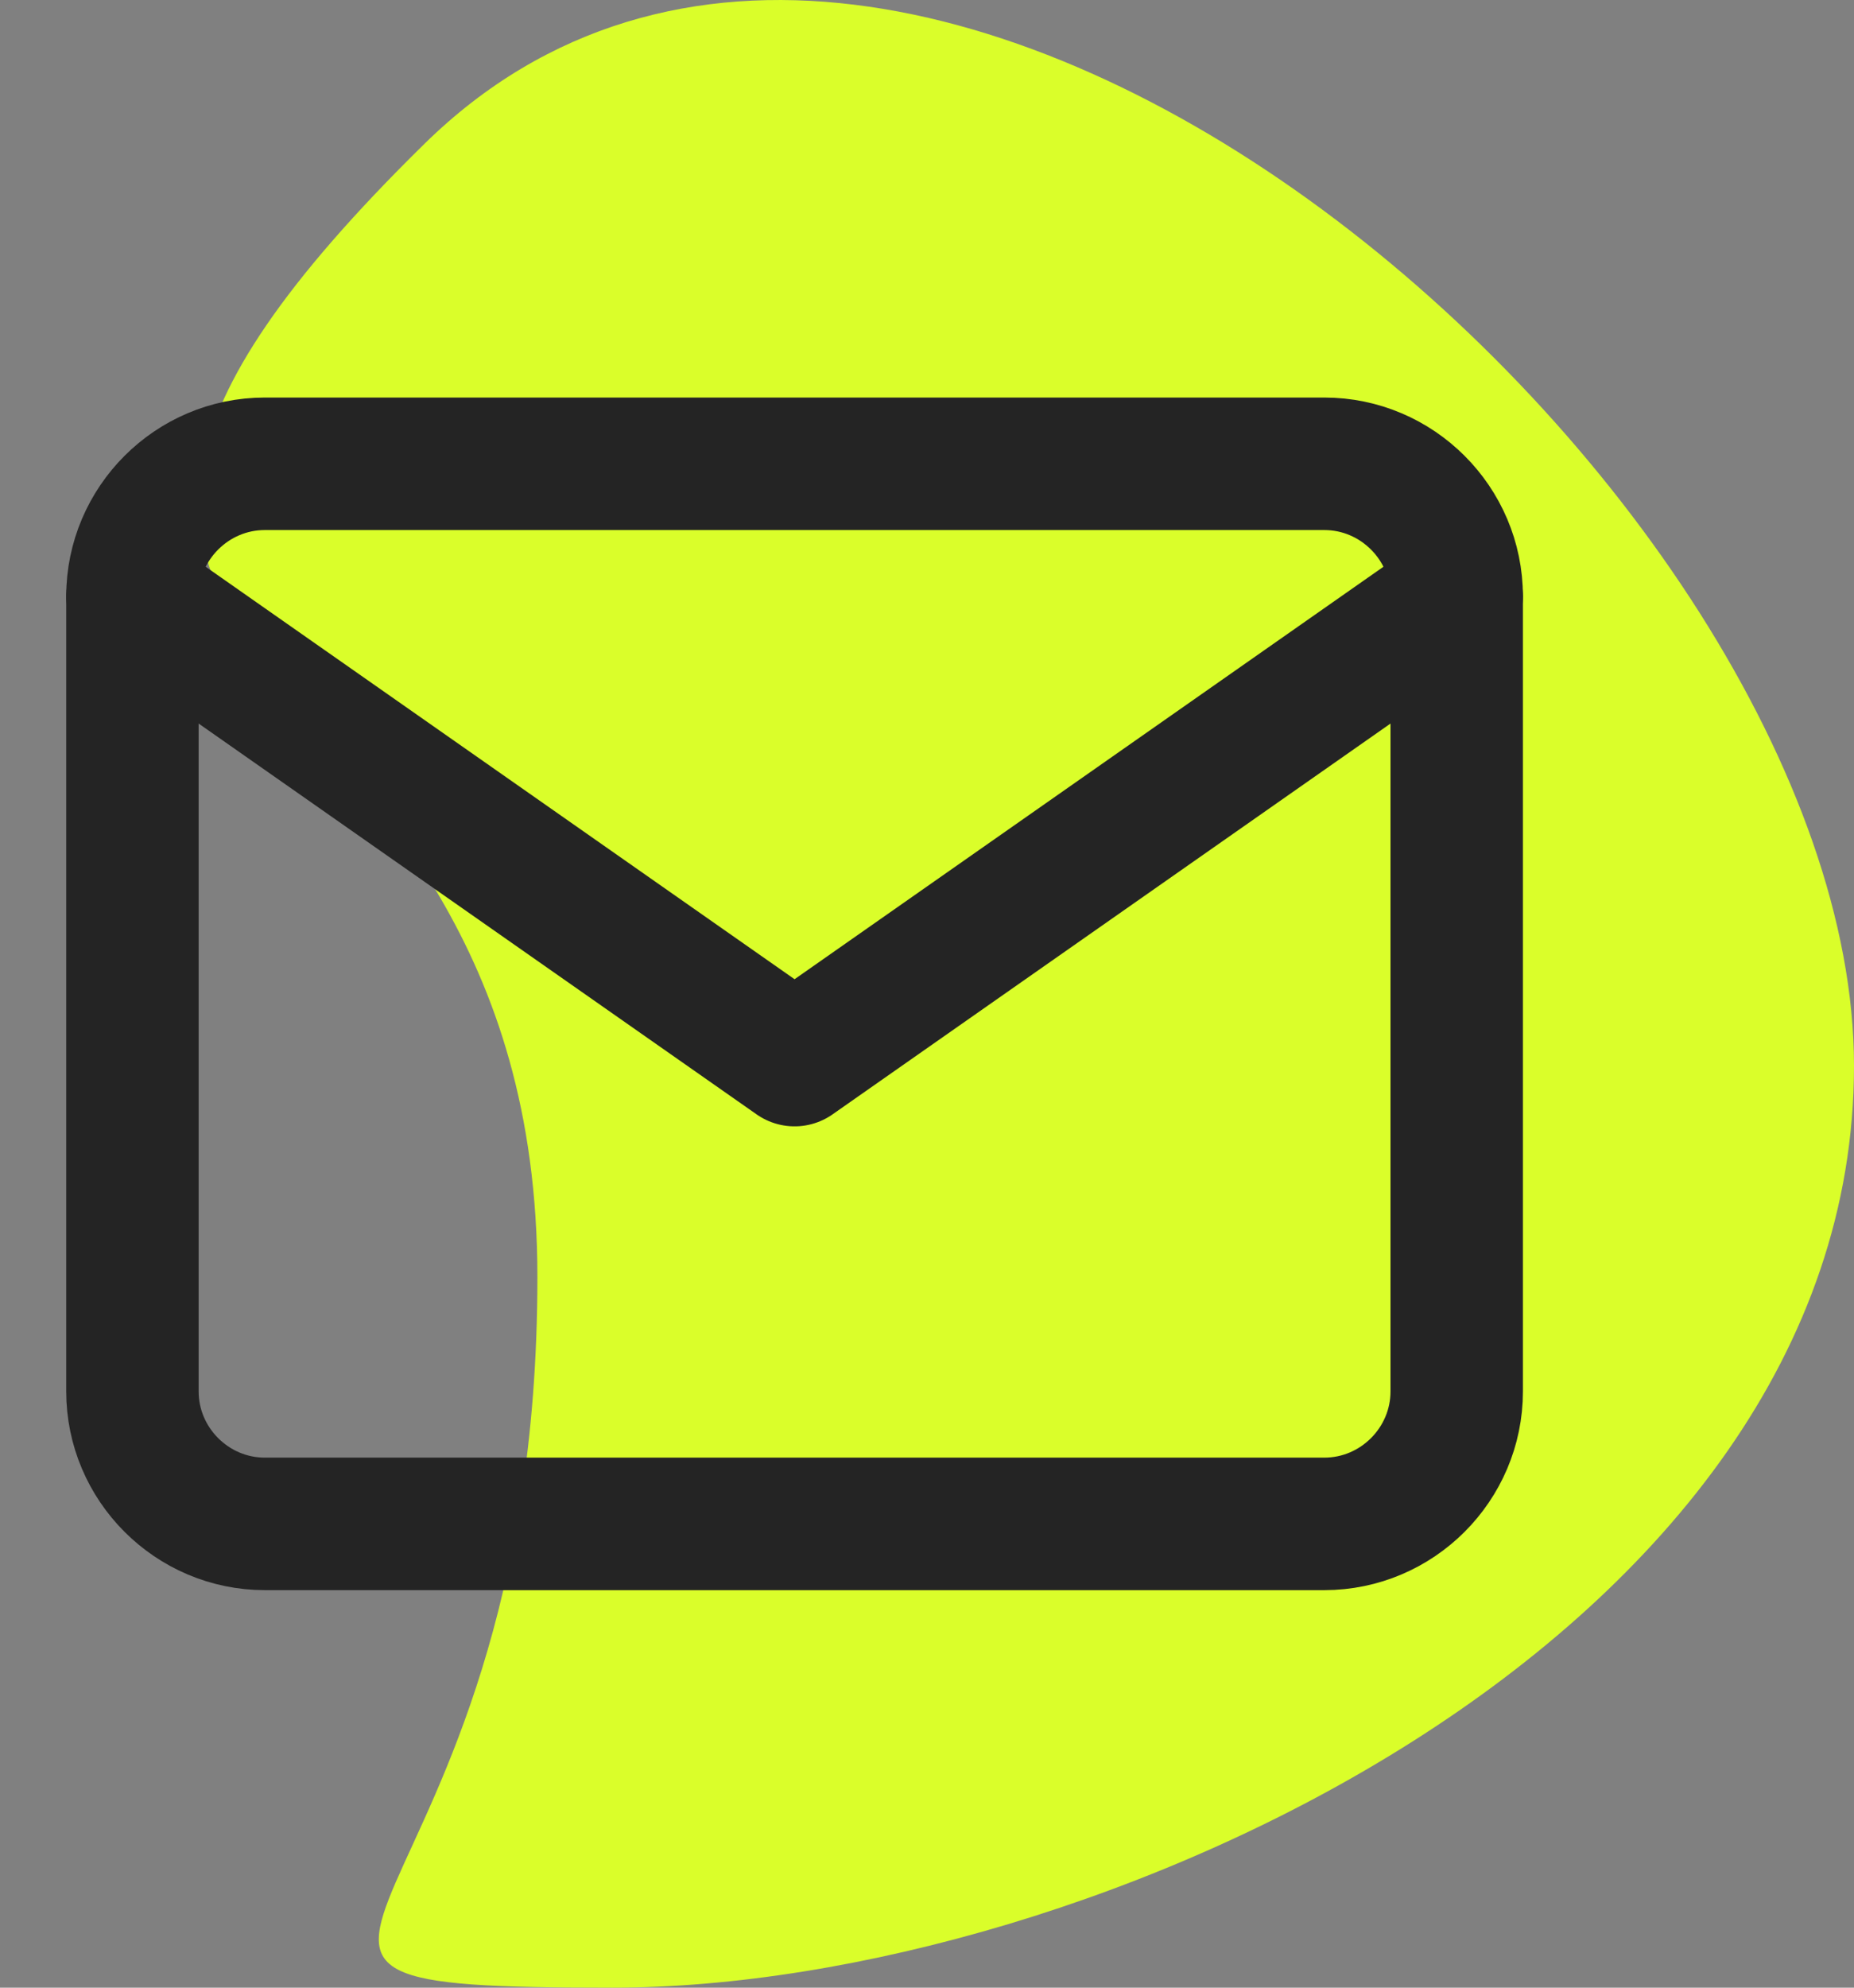
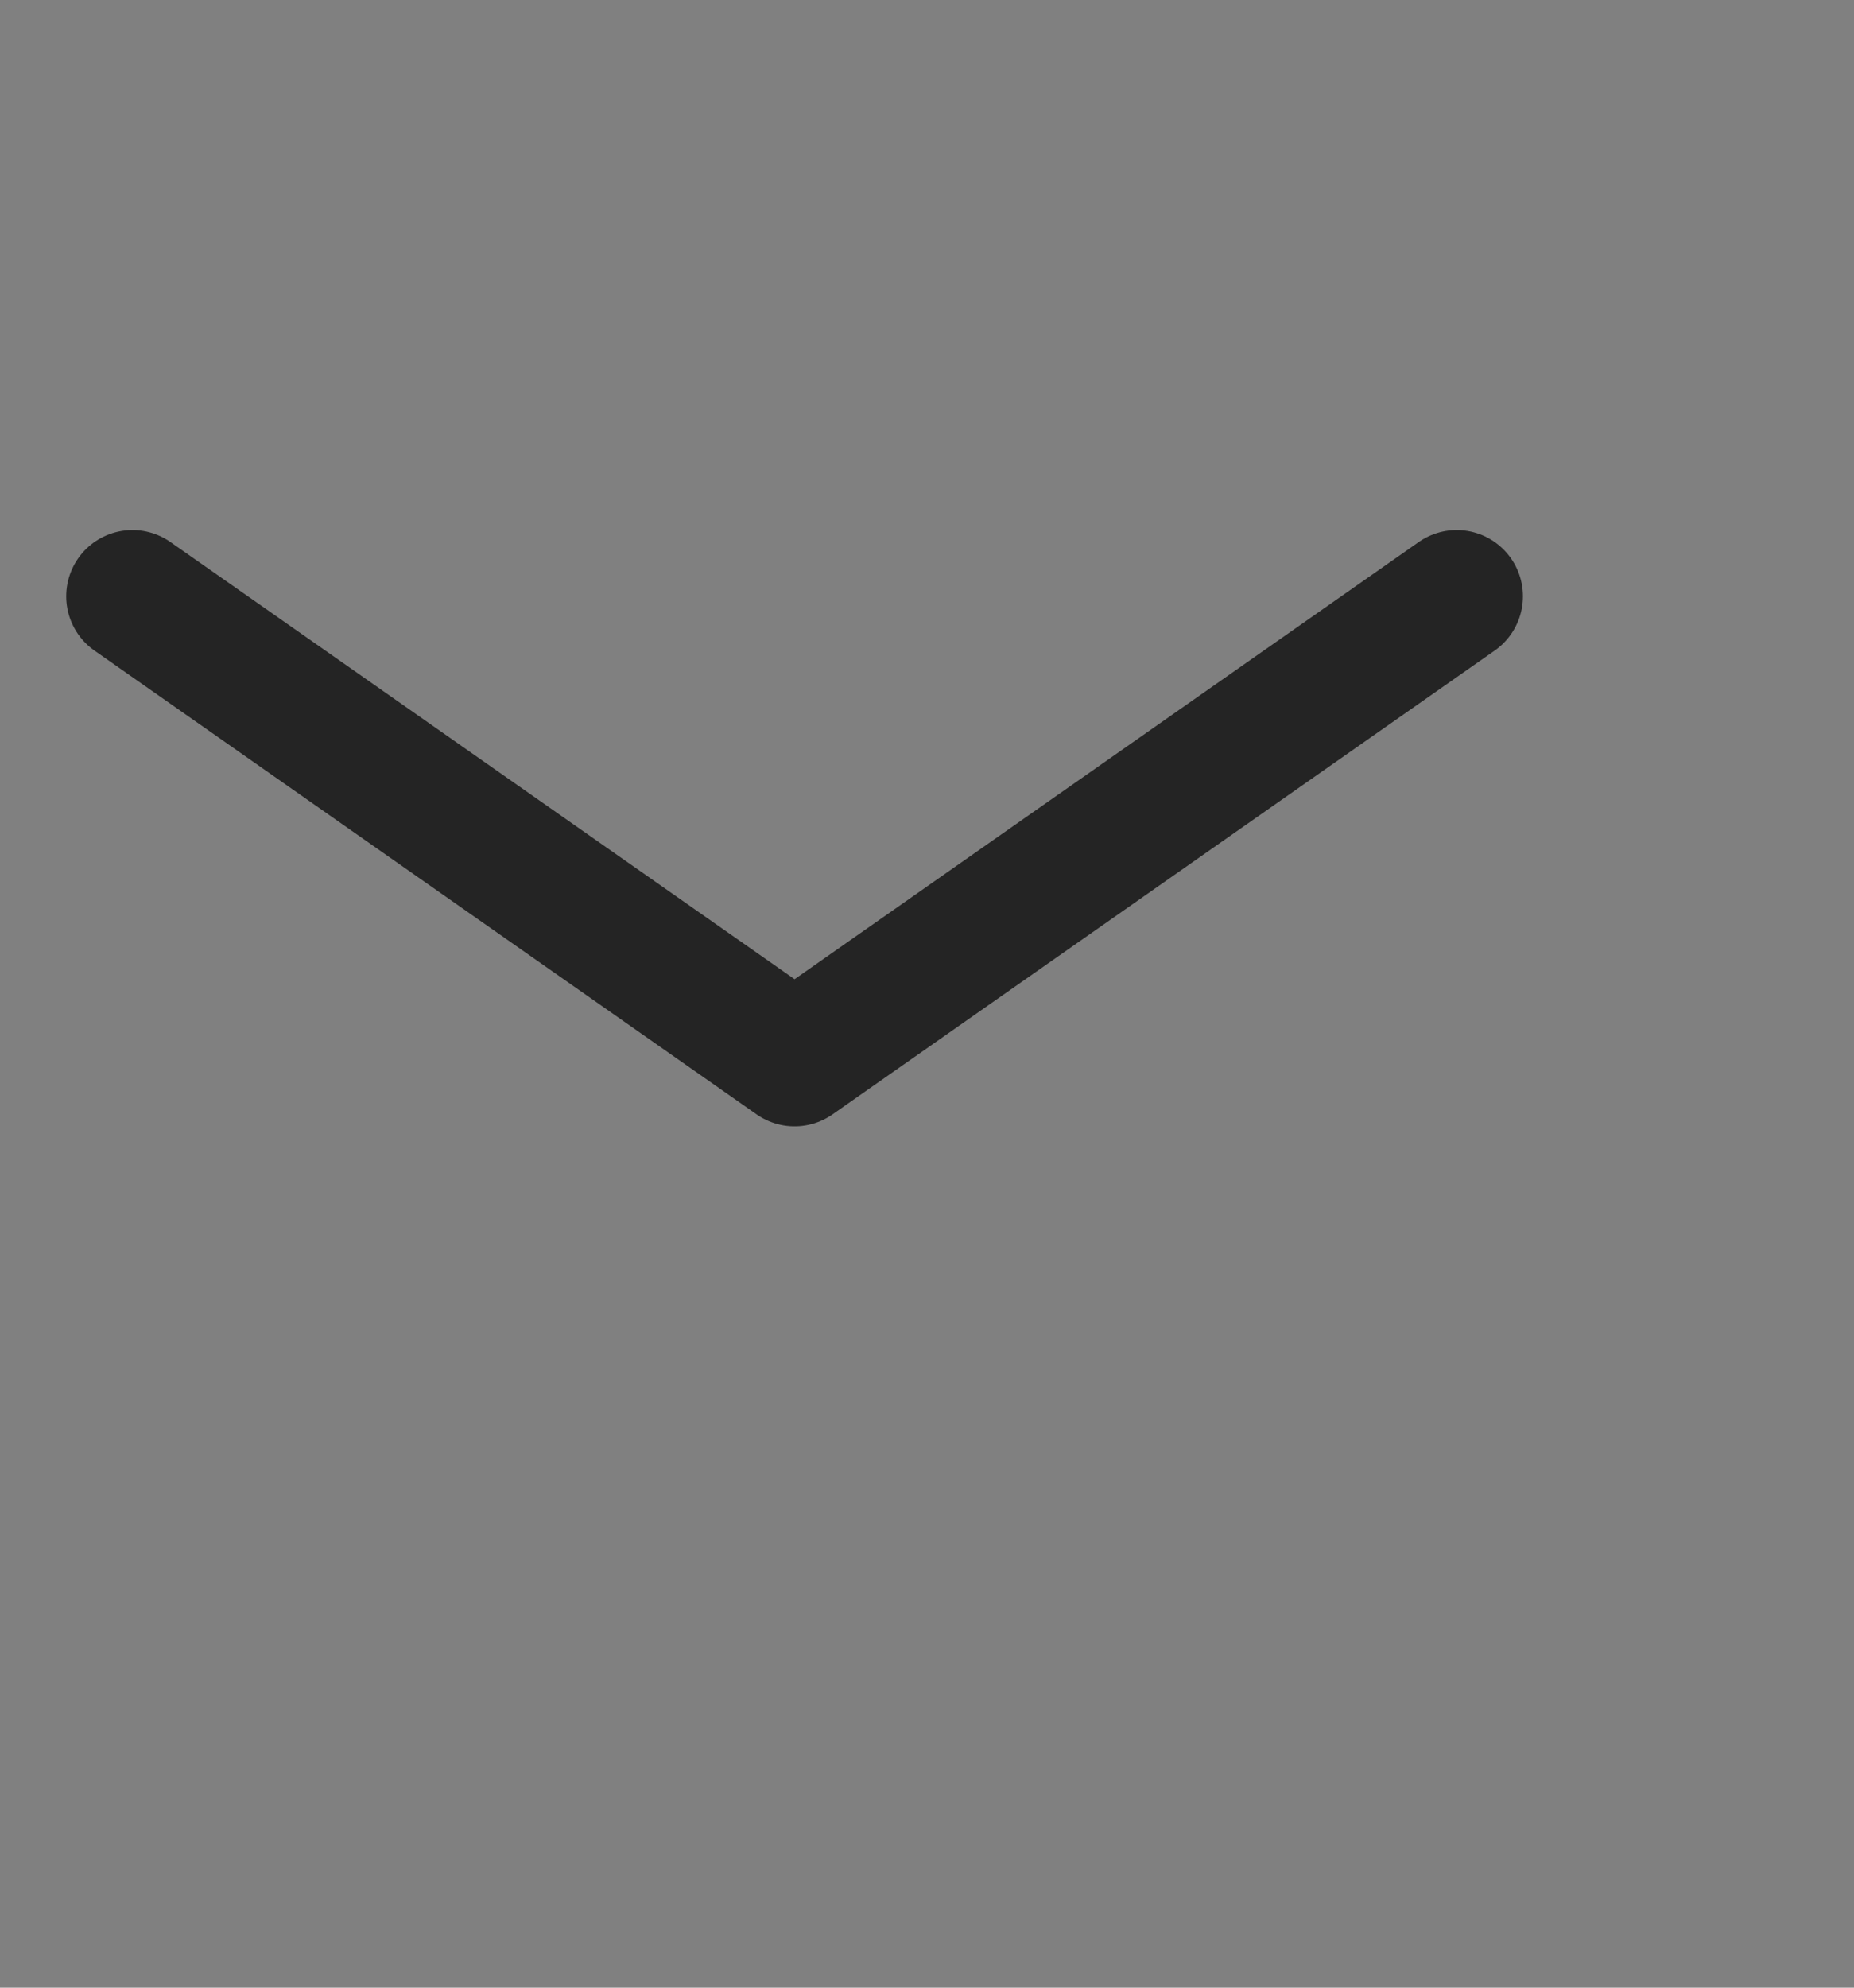
<svg xmlns="http://www.w3.org/2000/svg" width="28" height="30" viewBox="0 0 28 30" fill="none">
  <rect x="0" y="0" width="28" height="30" fill="#808080" stroke="none" />
-   <path d="M28 16.085C28 24.731 16.468 30 9.252 30C2.035 30 8.116 29.325 8.116 19.274C8.116 9.223 -2.156 10.577 6.411 2.17C13.797 -5.077 28 7.439 28 16.085Z" fill="#DAFE2A" />
-   <path d="M4 7H20C21.1 7 22 7.9 22 9V21C22 22.1 21.1 23 20 23H4C2.9 23 2 22.1 2 21V9C2 7.9 2.9 7 4 7Z" stroke="#242424" stroke-width="2" stroke-linecap="round" stroke-linejoin="round" />
  <path d="M22 9L12 16L2 9" stroke="#242424" stroke-width="2" stroke-linecap="round" stroke-linejoin="round" />
</svg>